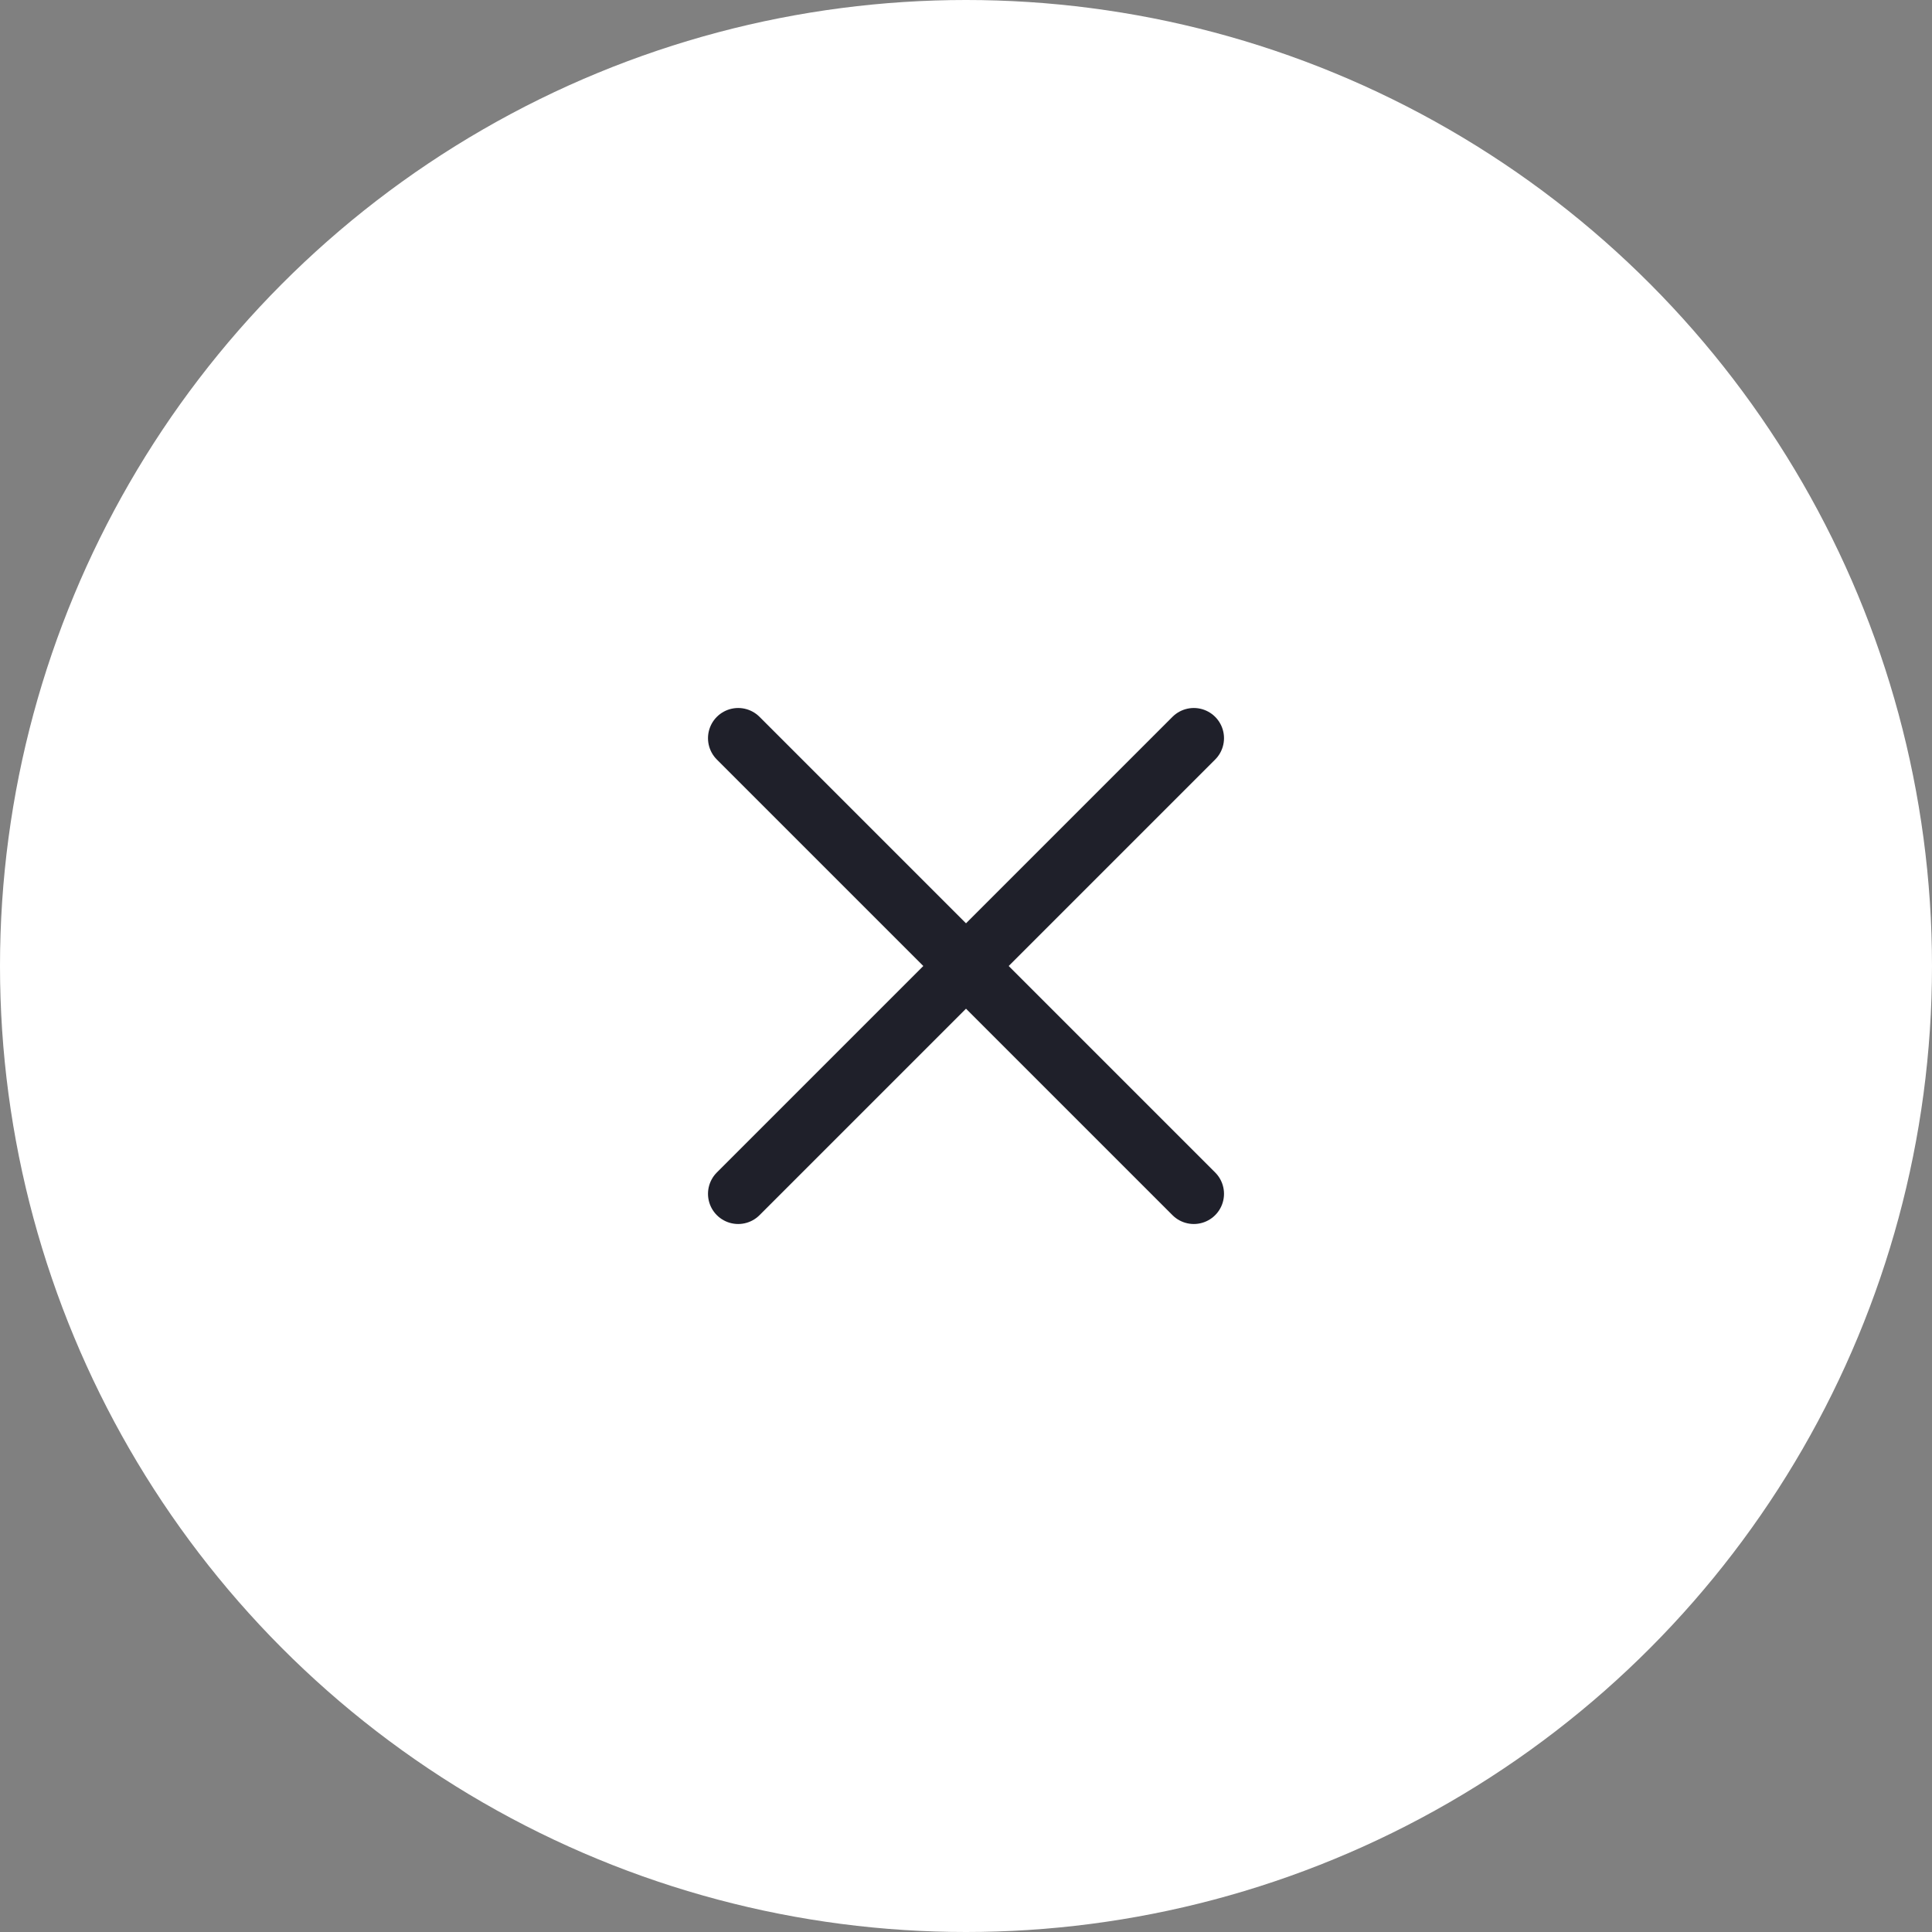
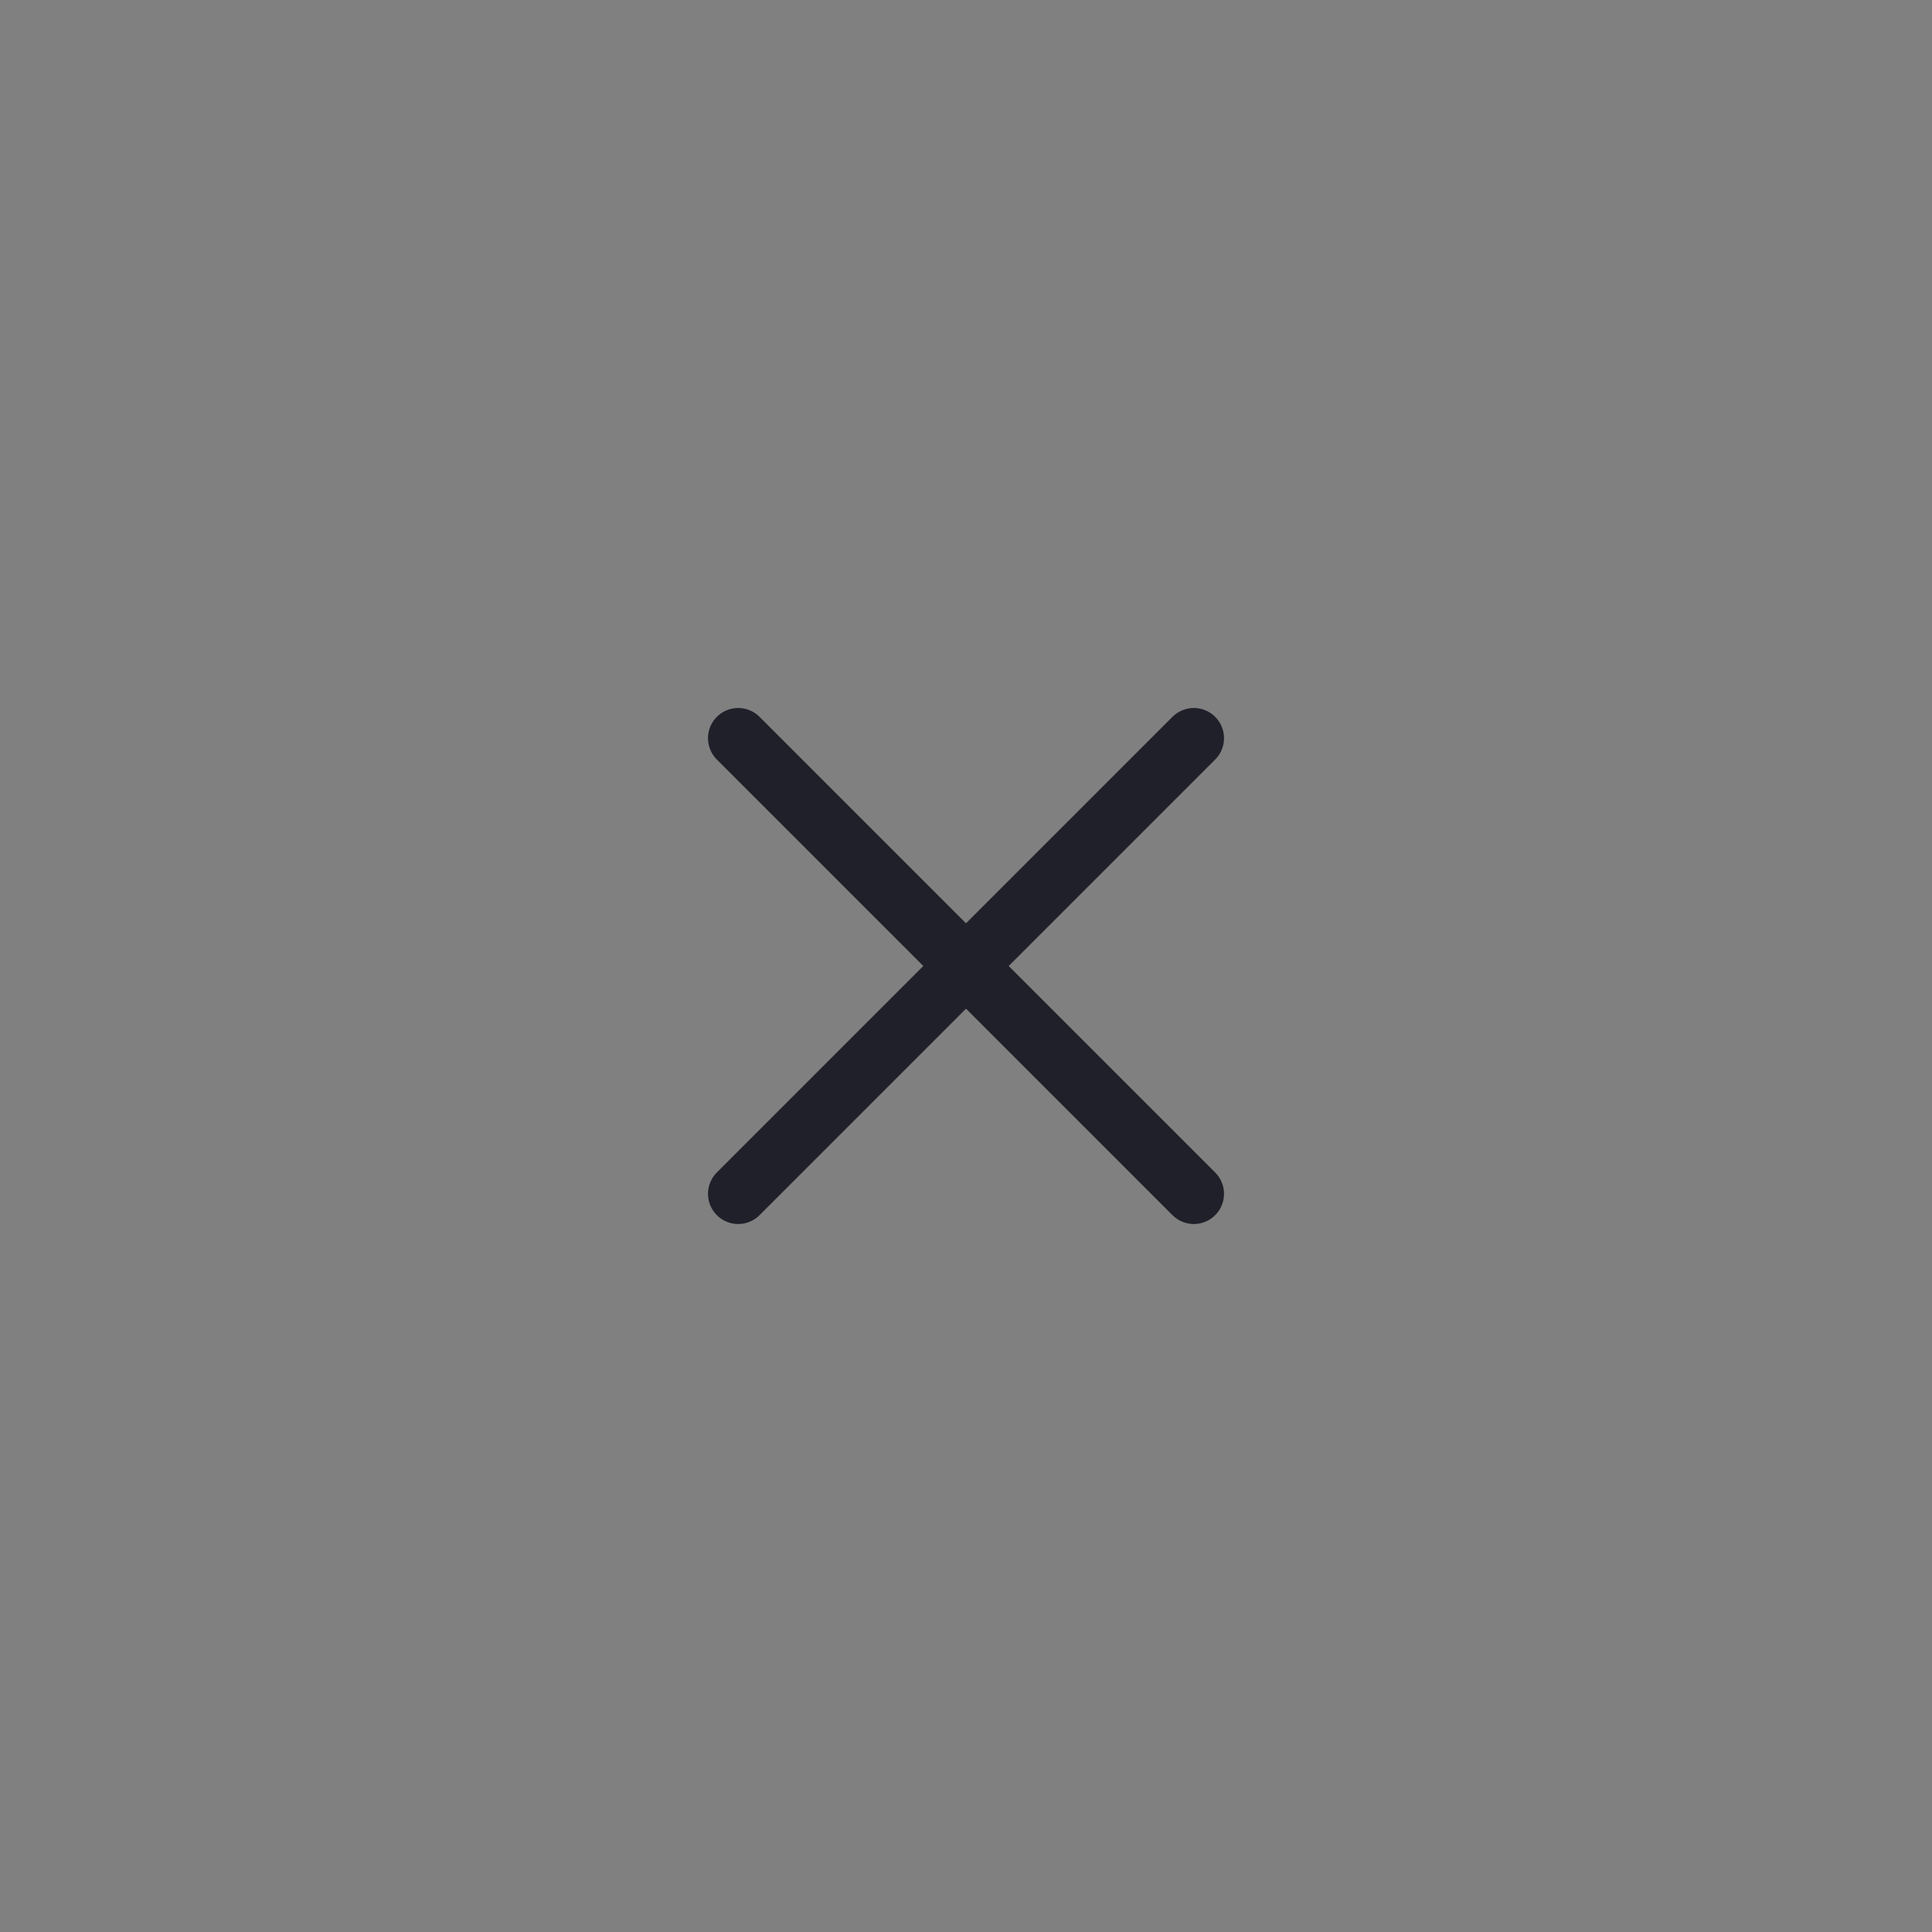
<svg xmlns="http://www.w3.org/2000/svg" width="48" height="48" viewBox="0 0 48 48" fill="none">
  <rect x="0" y="0" width="48" height="48" fill="#808080" stroke="none" />
-   <circle cx="24" cy="24" r="24" fill="white" />
  <path d="M18.34 29.66L29.66 18.34" stroke="#1F202A" stroke-width="1.5" stroke-linecap="round" stroke-linejoin="round" />
  <path d="M29.66 29.66L18.34 18.34" stroke="#1F202A" stroke-width="1.5" stroke-linecap="round" stroke-linejoin="round" />
</svg>